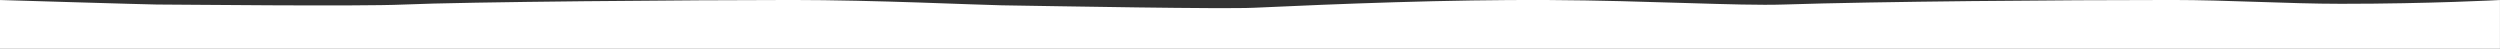
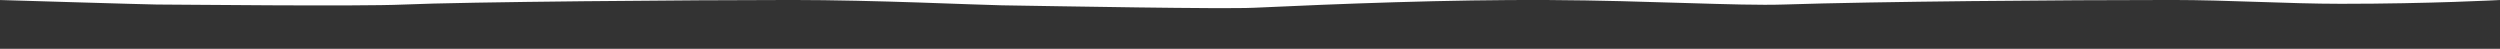
<svg xmlns="http://www.w3.org/2000/svg" id="Layer_1" style="fill:#ffffff;" data-name="Layer 1" viewBox="0 0 1024 20">
  <rect x="0" y="0" width="1024" height="20" fill="#333333" stroke="none" />
-   <path d="M1023.982.009s-28.579,1.552-65.093,1.546c-21.727-.003-46.424-1.565-69.139-1.565-45.333,0-120.778.607-159.133,1.863C711.846,2.468,675.024.23,634.306.009,593.213-.214,548.152,1.585,513.684,3.175c-12.988.599-79.762-.622-103.398-.998-9.72-.155-52.091-2.186-85.869-2.186-40,0-134.466.753-159.147,1.874-18.229.828-93.435-.011-101.115-.011C61.079,1.854-.028.009-.028.009v20H1023.982Z" />
+   <path d="M1023.982.009s-28.579,1.552-65.093,1.546c-21.727-.003-46.424-1.565-69.139-1.565-45.333,0-120.778.607-159.133,1.863C711.846,2.468,675.024.23,634.306.009,593.213-.214,548.152,1.585,513.684,3.175c-12.988.599-79.762-.622-103.398-.998-9.72-.155-52.091-2.186-85.869-2.186-40,0-134.466.753-159.147,1.874-18.229.828-93.435-.011-101.115-.011C61.079,1.854-.028.009-.028.009H1023.982Z" />
</svg>